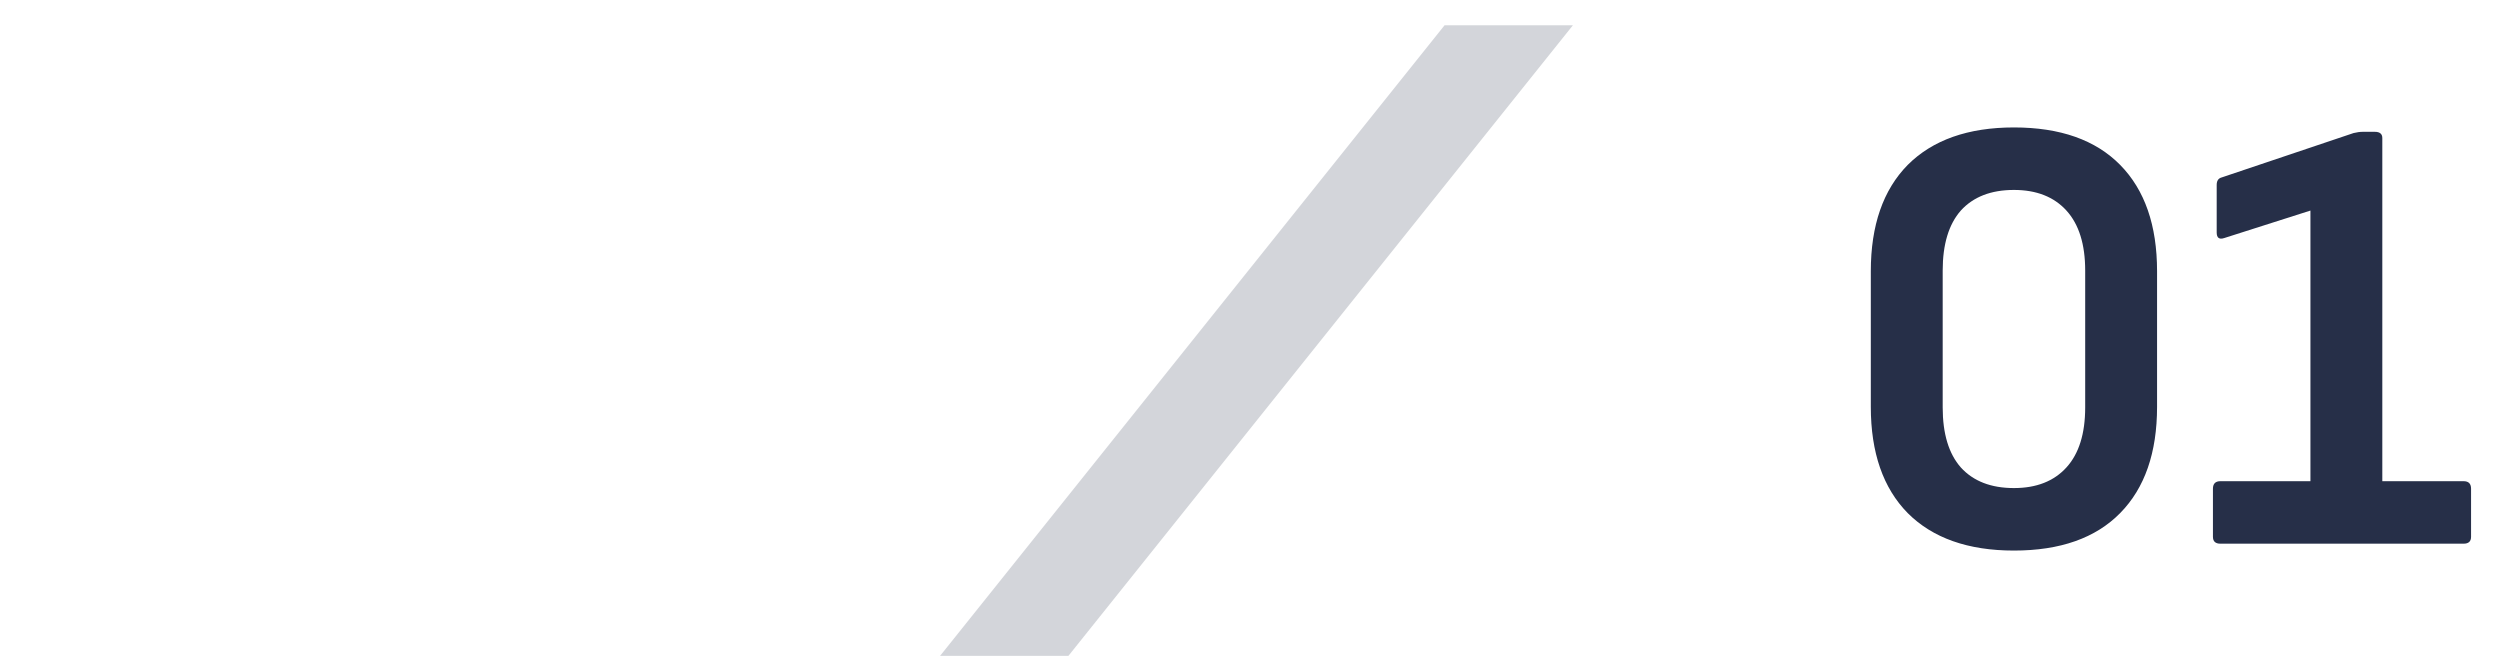
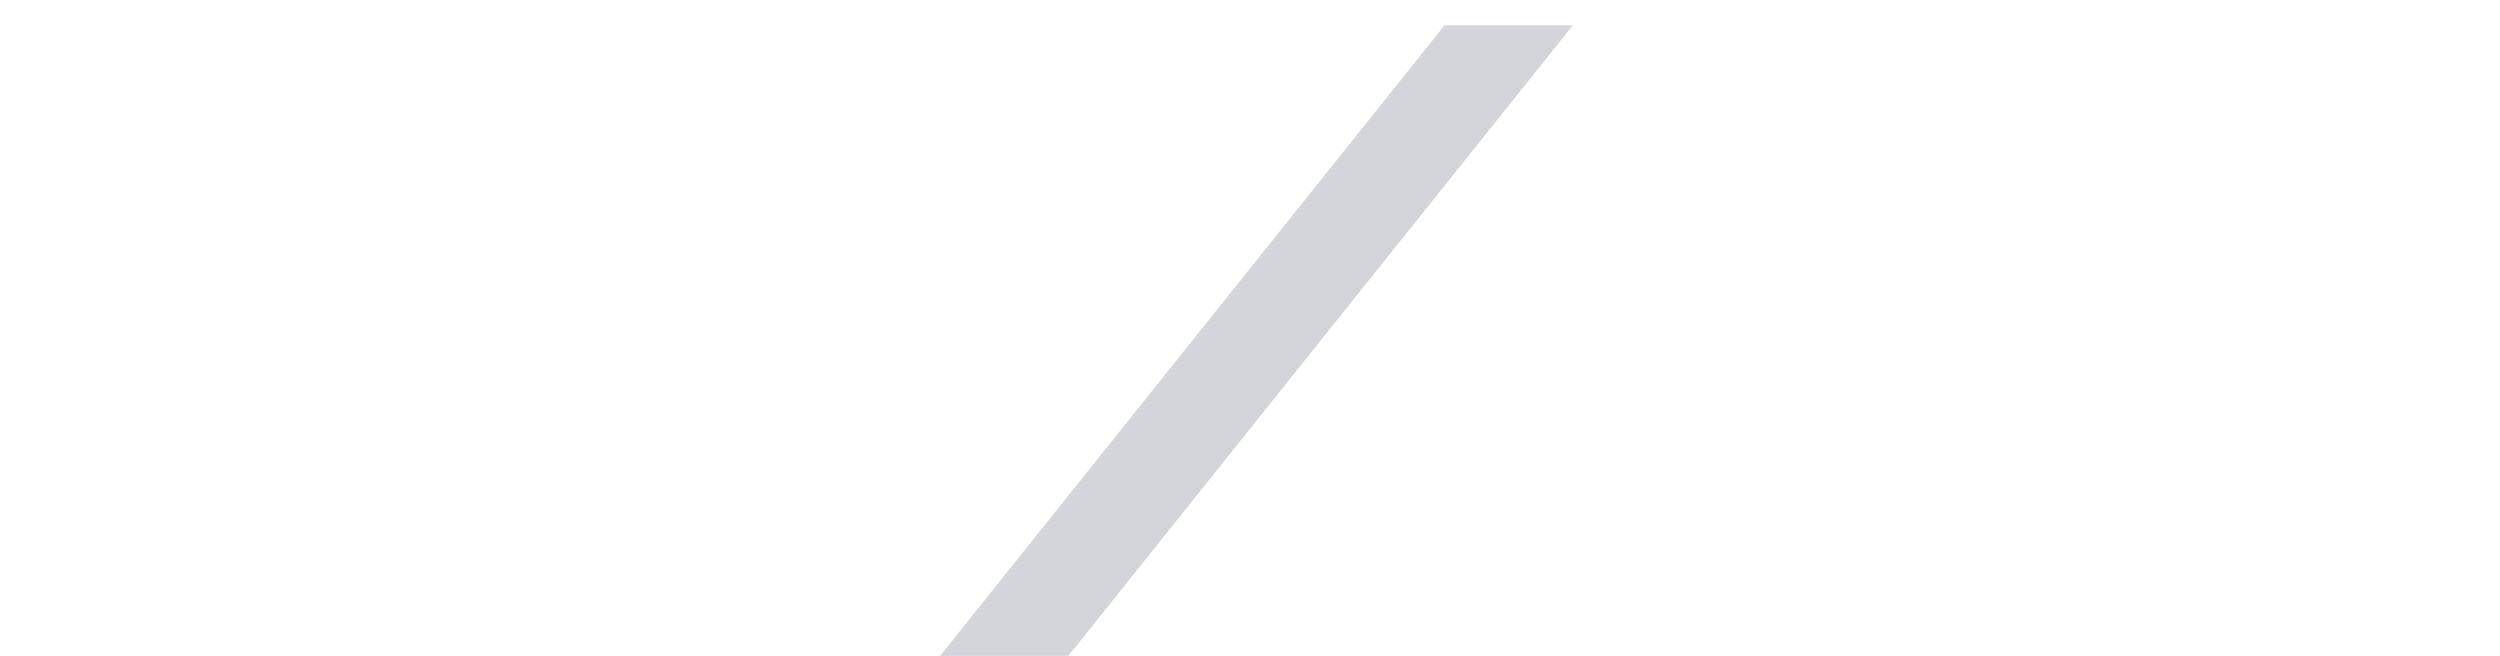
<svg xmlns="http://www.w3.org/2000/svg" width="80" height="21" viewBox="0 0 80 21" fill="none">
  <path opacity="0.2" d="M46.226 0.809H50.333L34.19 20.987H30.083L46.226 0.809Z" fill="#262F48" />
-   <path d="M64.446 17.618C62.98 17.618 61.846 17.218 61.046 16.418C60.26 15.618 59.866 14.485 59.866 13.018V8.678C59.866 7.211 60.26 6.078 61.046 5.278C61.846 4.478 62.98 4.078 64.446 4.078C65.926 4.078 67.059 4.478 67.846 5.278C68.633 6.078 69.026 7.211 69.026 8.678V13.018C69.026 14.485 68.633 15.618 67.846 16.418C67.059 17.218 65.926 17.618 64.446 17.618ZM64.446 15.618C65.166 15.618 65.726 15.398 66.126 14.958C66.526 14.518 66.726 13.878 66.726 13.038V8.658C66.726 7.818 66.526 7.178 66.126 6.738C65.726 6.298 65.166 6.078 64.446 6.078C63.713 6.078 63.146 6.298 62.746 6.738C62.359 7.178 62.166 7.818 62.166 8.658V13.038C62.166 13.878 62.359 14.518 62.746 14.958C63.146 15.398 63.713 15.618 64.446 15.618ZM71.054 17.398C70.894 17.398 70.814 17.325 70.814 17.178V15.638C70.814 15.478 70.894 15.398 71.054 15.398H73.934V6.738L71.174 7.618C71.014 7.671 70.934 7.611 70.934 7.438V5.918C70.934 5.785 70.988 5.705 71.094 5.678L75.314 4.258C75.421 4.231 75.521 4.218 75.614 4.218H75.994C76.154 4.218 76.234 4.285 76.234 4.418V15.398H78.834C78.994 15.398 79.074 15.478 79.074 15.638V17.178C79.074 17.325 78.994 17.398 78.834 17.398H71.054Z" fill="#262F48" />
</svg>